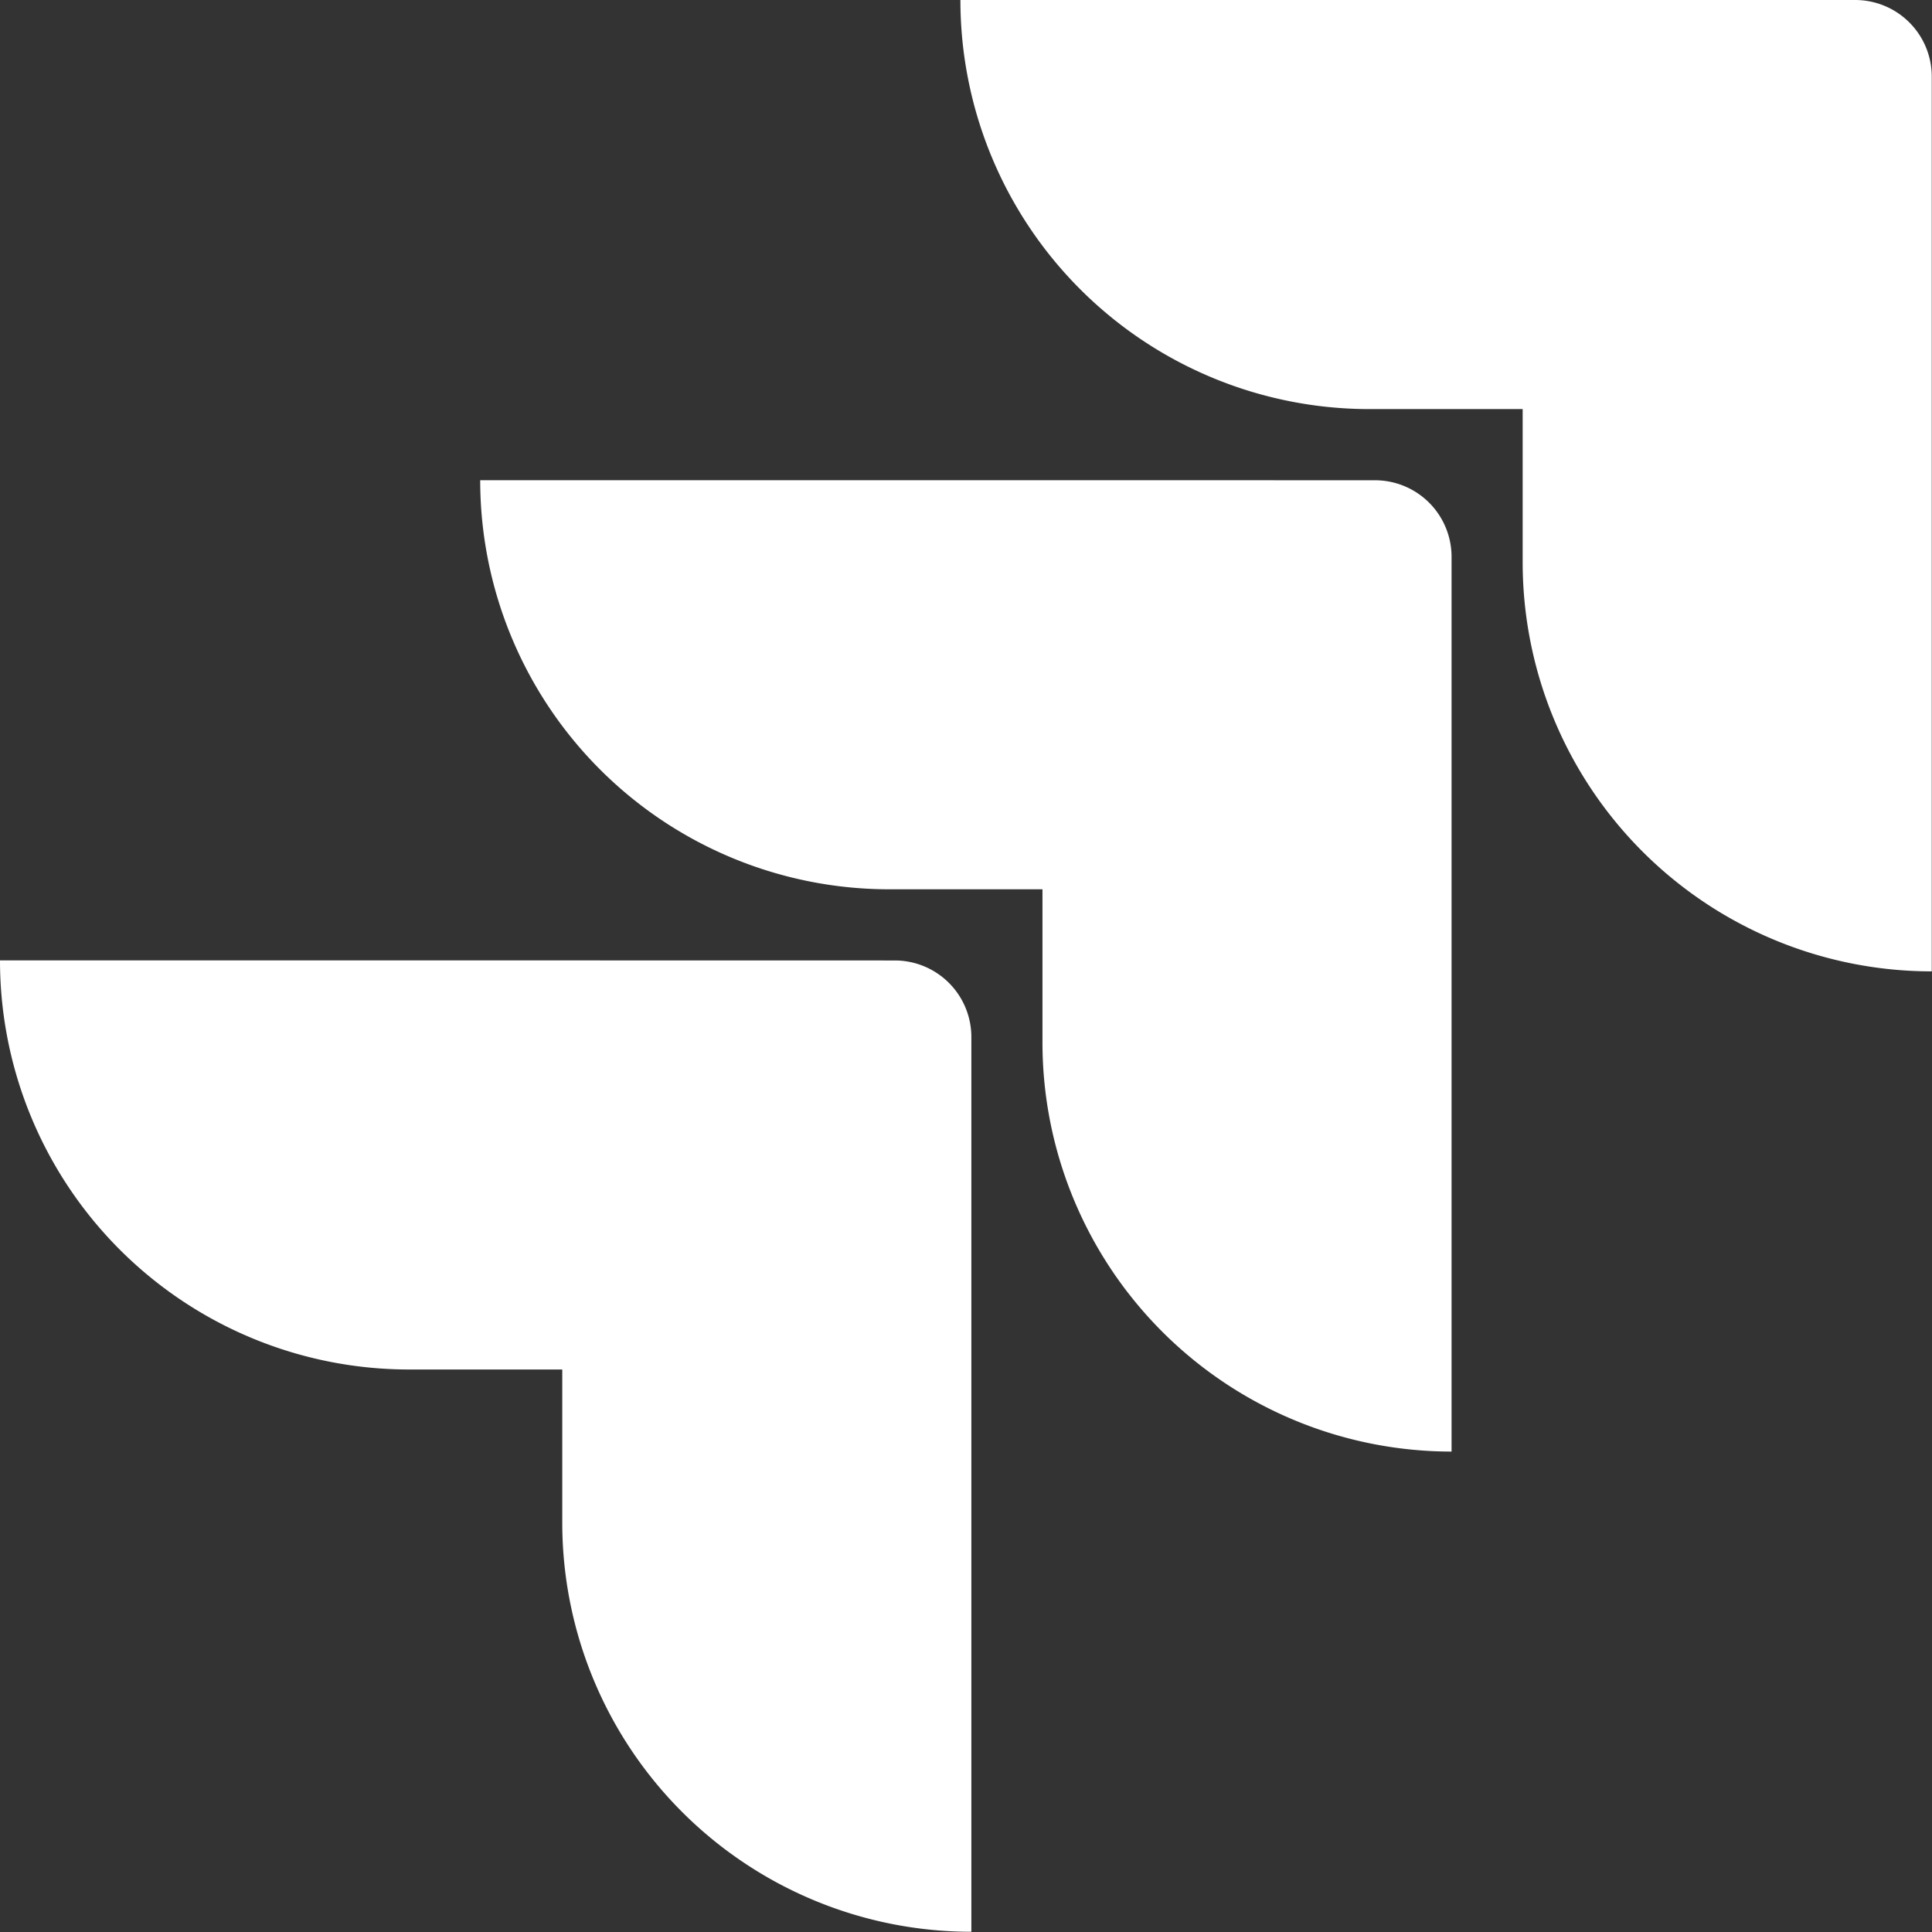
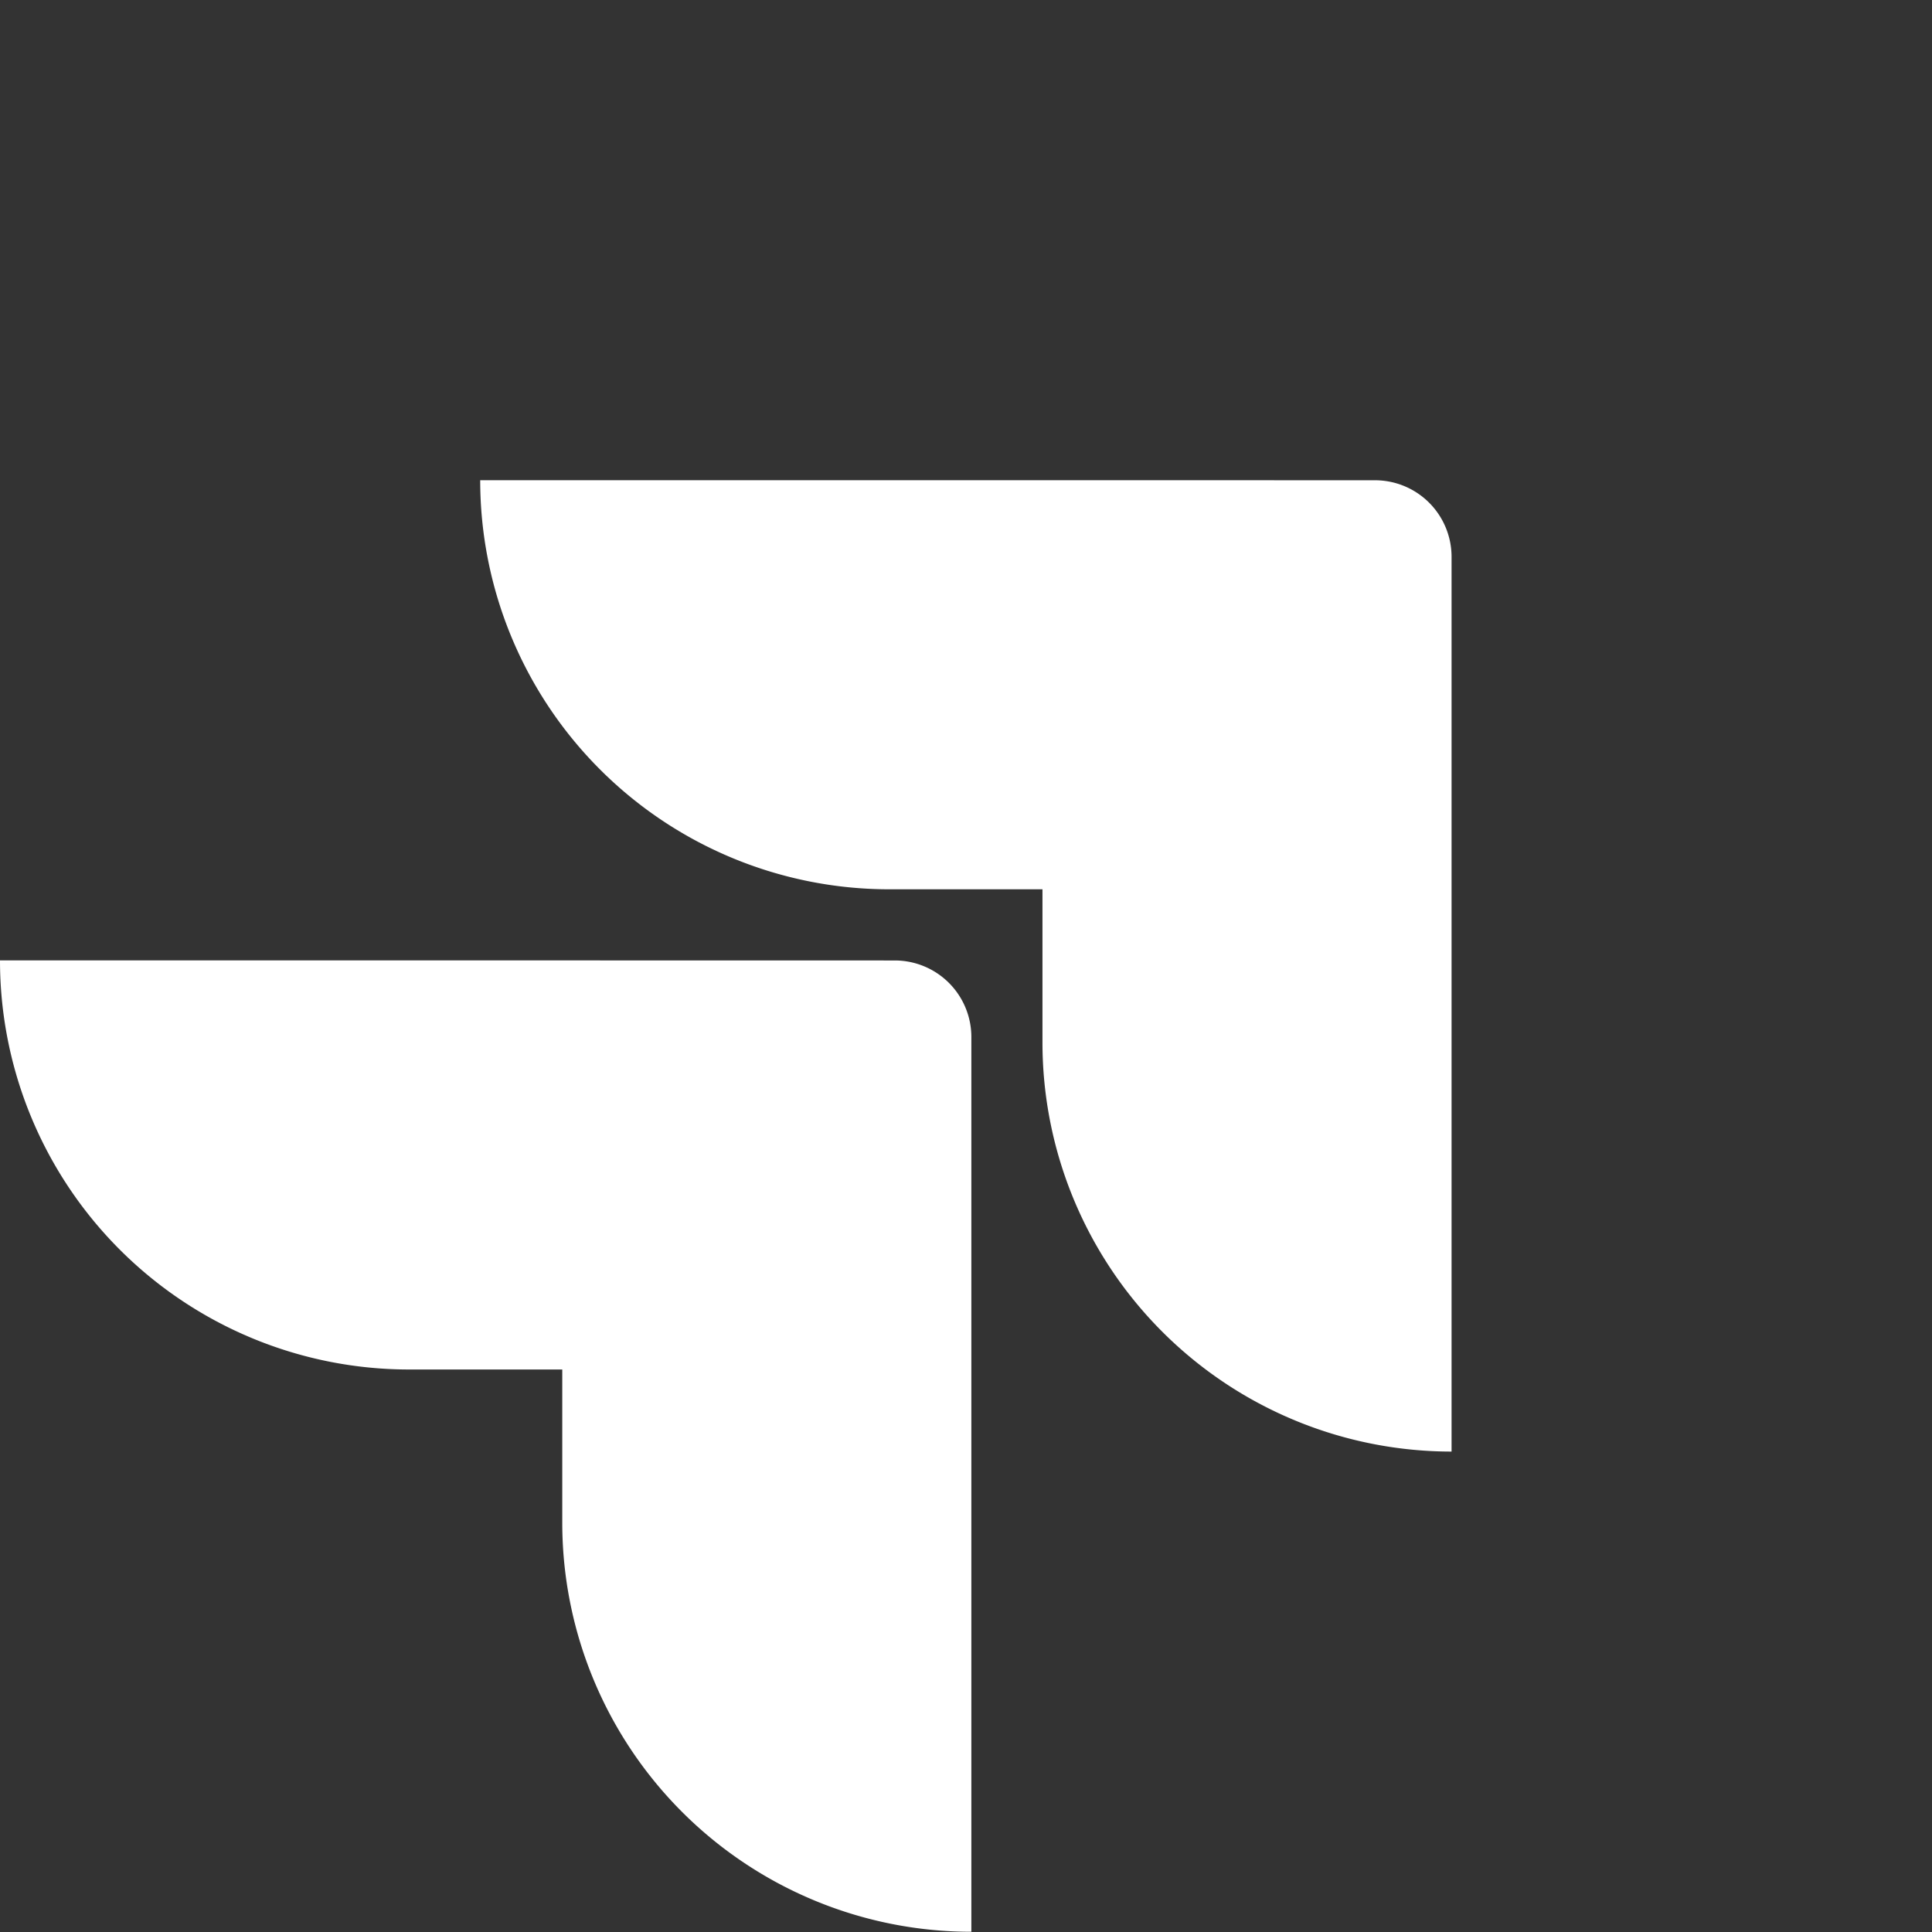
<svg xmlns="http://www.w3.org/2000/svg" width="32.794" height="32.794" viewBox="0 0 32.794 32.794">
  <rect x="0" y="0" width="32.794" height="32.794" fill="#333333" stroke="none" />
  <defs>
    <clipPath id="a">
      <rect width="32.794" height="32.794" fill="#fff" />
    </clipPath>
  </defs>
  <g transform="translate(0 0)">
    <g transform="translate(0 0)" clip-path="url(#a)">
      <path d="M9.547,39.746H0A6.944,6.944,0,0,0,6.944,46.69h2.6v2.6a6.944,6.944,0,0,0,6.944,6.944V41.047a1.3,1.3,0,0,0-1.3-1.3Z" transform="translate(0 -23.444)" fill="#fff" />
      <path d="M29.421,19.873H19.874a6.944,6.944,0,0,0,6.944,6.944h2.6v2.6a6.944,6.944,0,0,0,6.944,6.944V21.174a1.3,1.3,0,0,0-1.3-1.3Z" transform="translate(-11.723 -11.722)" fill="#fff" />
-       <path d="M49.294,0H39.747a6.944,6.944,0,0,0,6.944,6.944h2.6v2.6a6.944,6.944,0,0,0,6.944,6.944V1.3a1.3,1.3,0,0,0-1.3-1.3Z" transform="translate(-23.445 0)" fill="#fff" />
    </g>
  </g>
</svg>